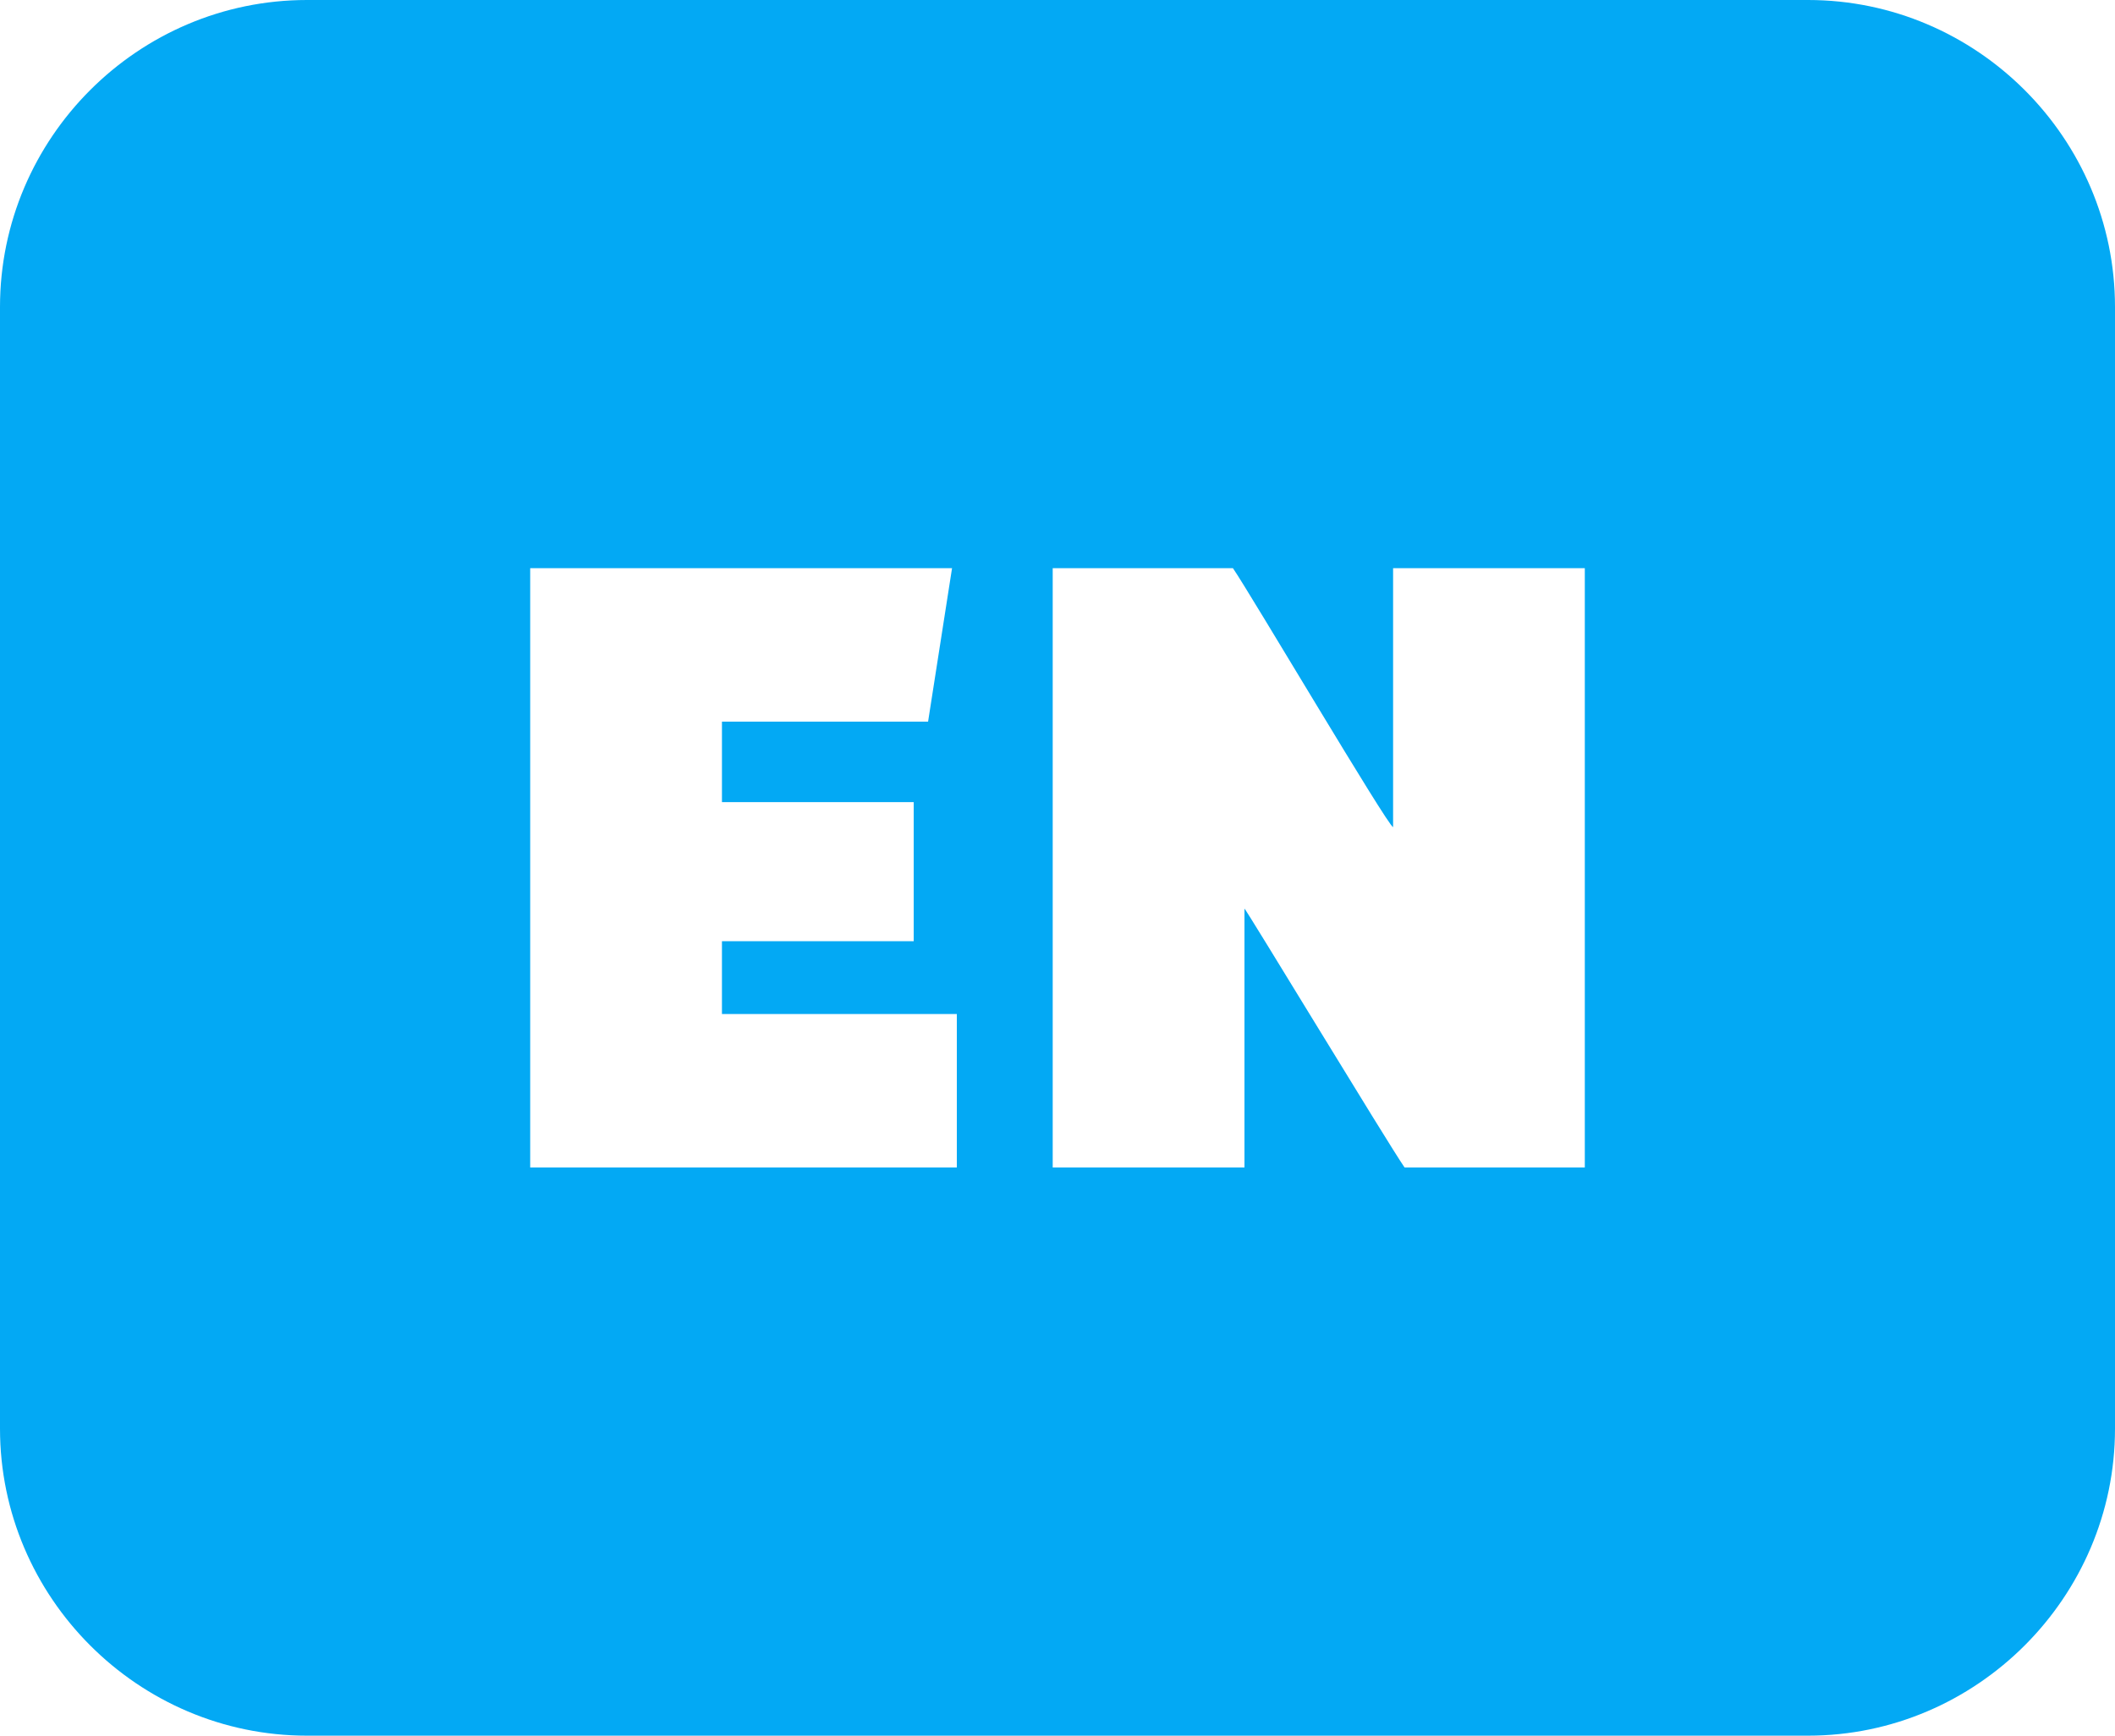
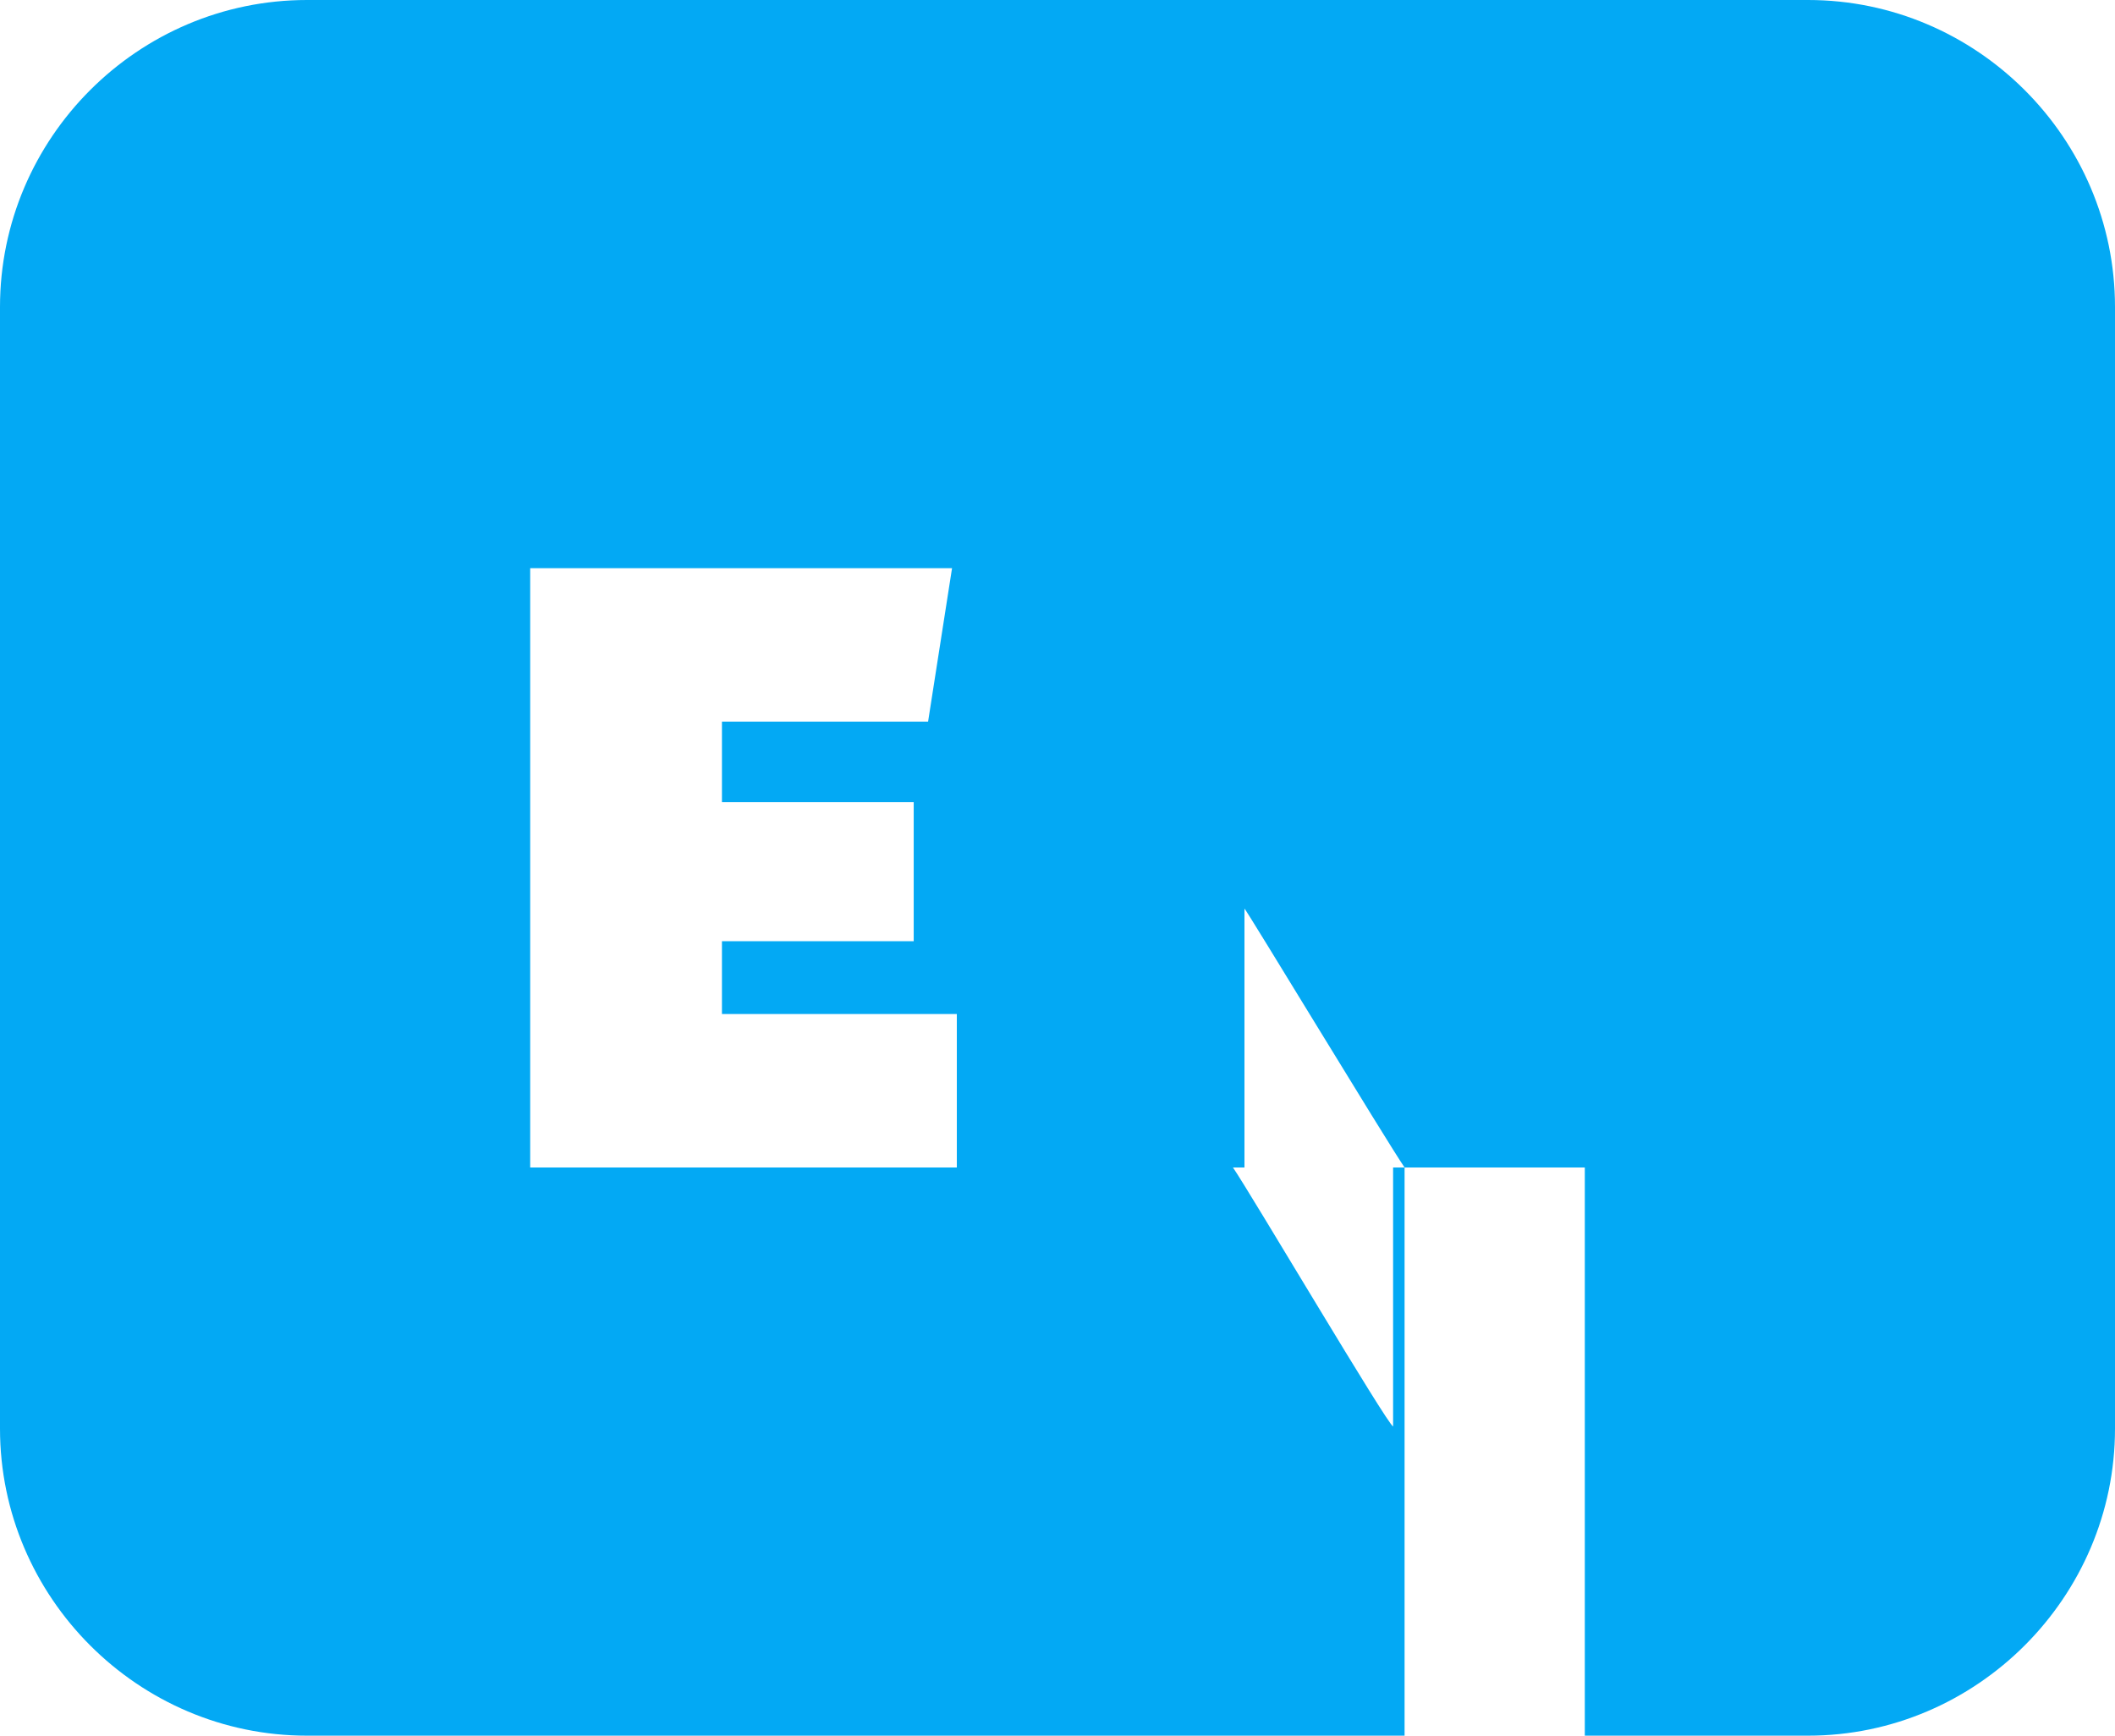
<svg xmlns="http://www.w3.org/2000/svg" shape-rendering="geometricPrecision" text-rendering="geometricPrecision" image-rendering="optimizeQuality" fill-rule="evenodd" clip-rule="evenodd" viewBox="0 0 512 420.17">
-   <path d="M74.32 0h363.36C478.55 0 512 33.46 512 74.32v271.53c0 40.82-33.5 74.32-74.32 74.32H74.32C33.44 420.17 0 386.69 0 345.85V74.32C0 33.41 33.41 0 74.32 0zm265.7 282.62c-4.24-6.15-38.45-62.67-38.76-62.67v62.67h-46.42V137.55h43.63c4.19 6.07 37.63 62.67 38.77 62.67v-62.67h46.41v145.07h-43.63zm-118.83-54.78h-46.42v17.64h56.86v37.14H128.35V137.55h102.12l-5.8 37.14h-49.9v19.49h46.42v33.66z" fill="#03a9f4" />
+   <path d="M74.32 0h363.36C478.55 0 512 33.46 512 74.32v271.53c0 40.82-33.5 74.32-74.32 74.32H74.32C33.44 420.17 0 386.69 0 345.85V74.32C0 33.41 33.41 0 74.32 0zm265.7 282.62c-4.24-6.15-38.45-62.67-38.76-62.67v62.67h-46.42h43.63c4.19 6.07 37.63 62.67 38.77 62.67v-62.67h46.41v145.07h-43.63zm-118.83-54.78h-46.42v17.64h56.86v37.14H128.35V137.55h102.12l-5.8 37.14h-49.9v19.49h46.42v33.66z" fill="#03a9f4" />
</svg>